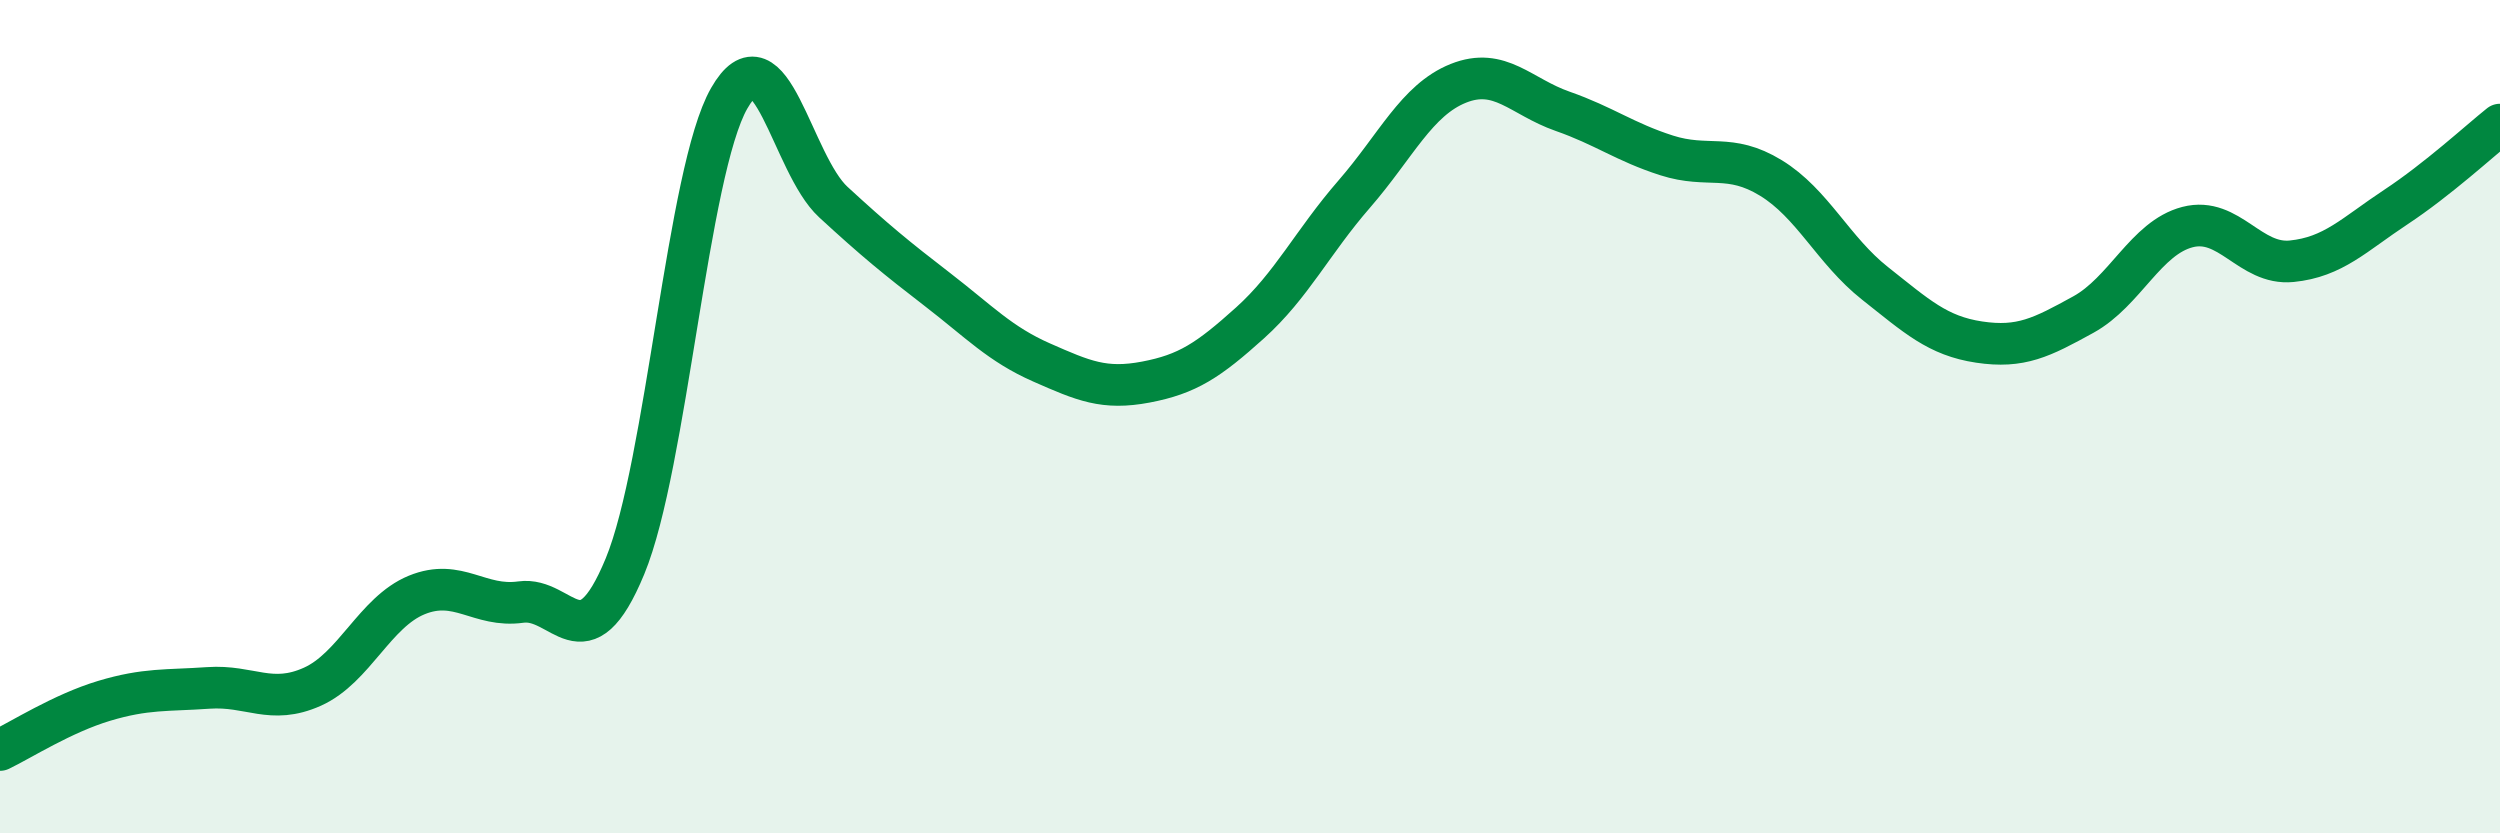
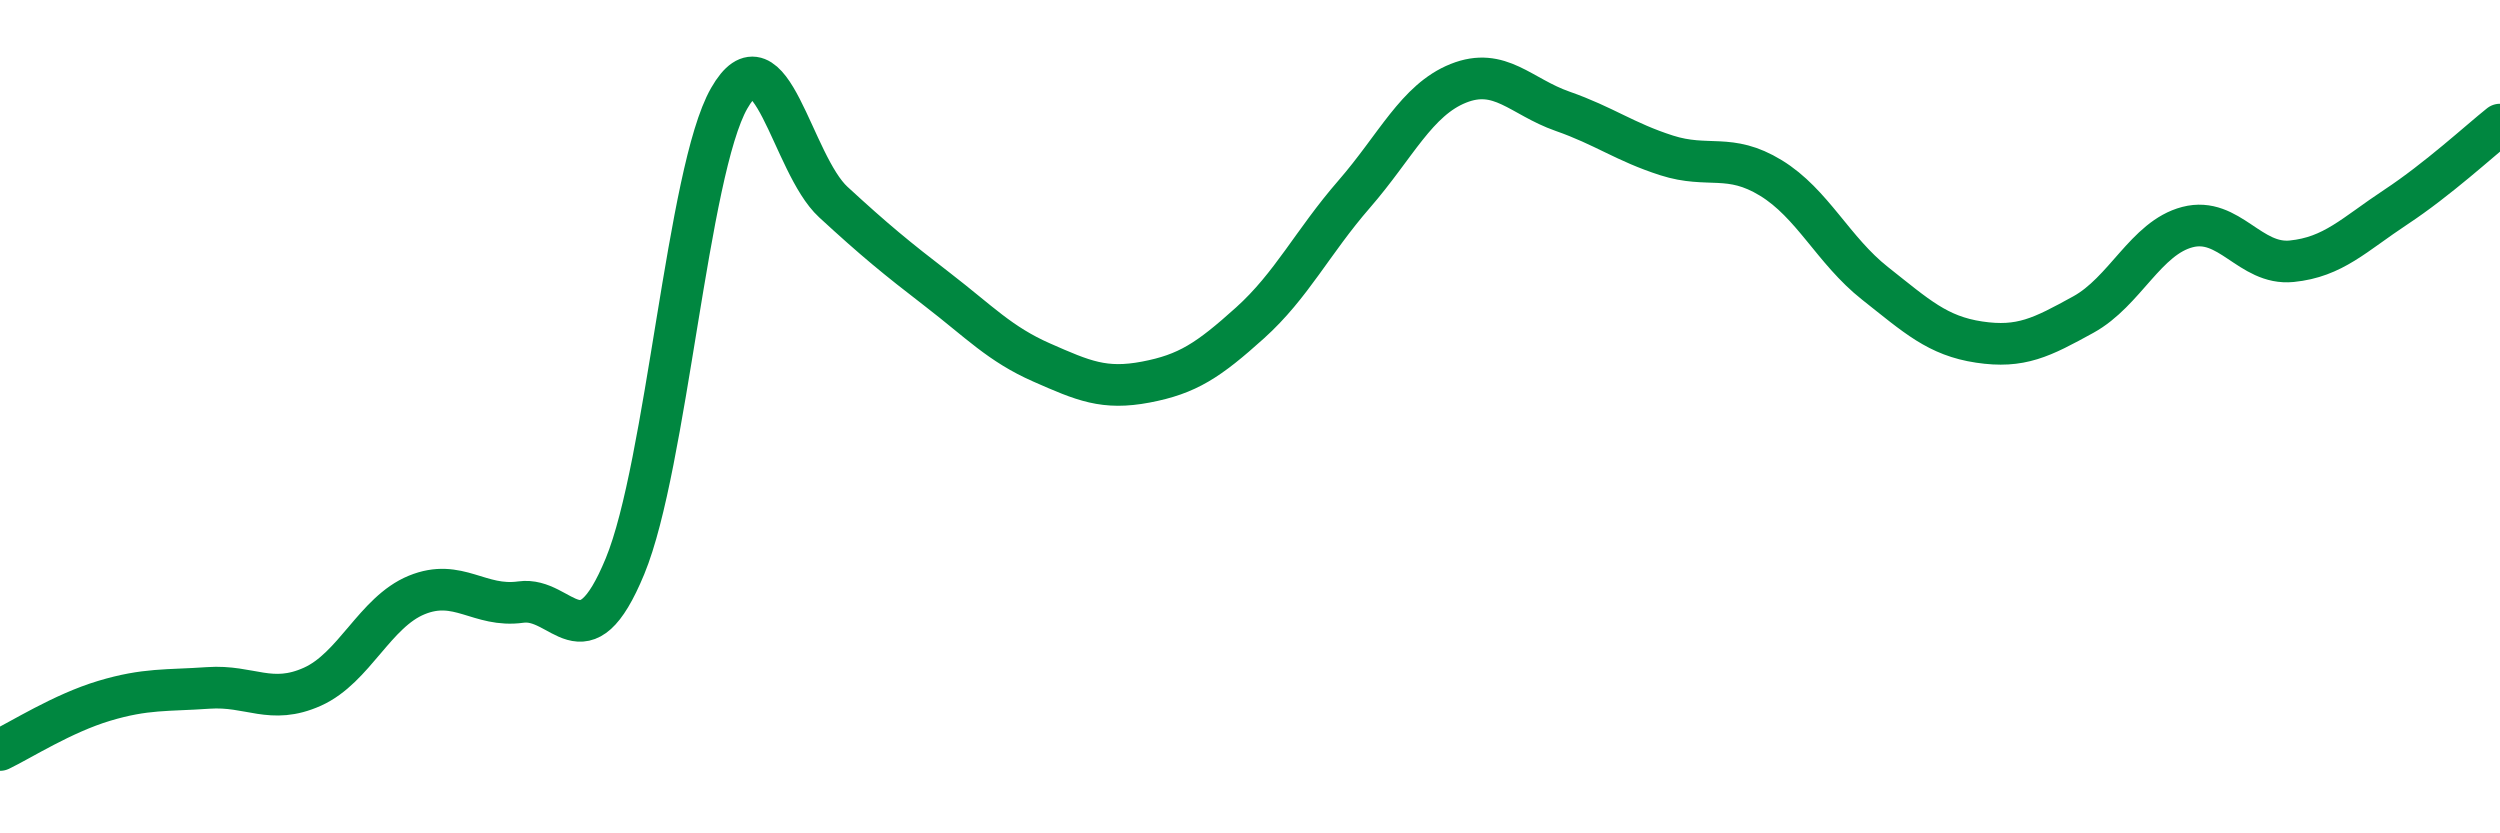
<svg xmlns="http://www.w3.org/2000/svg" width="60" height="20" viewBox="0 0 60 20">
-   <path d="M 0,18 C 0.5,17.76 1.5,17.12 2.5,16.82 C 3.5,16.52 4,16.58 5,16.51 C 6,16.44 6.5,16.93 7.5,16.48 C 8.5,16.03 9,14.69 10,14.28 C 11,13.87 11.5,14.59 12.5,14.45 C 13.5,14.31 14,16.01 15,13.59 C 16,11.17 16.5,4.11 17.5,2.36 C 18.5,0.61 19,3.93 20,4.85 C 21,5.77 21.5,6.18 22.5,6.95 C 23.5,7.72 24,8.26 25,8.7 C 26,9.14 26.5,9.36 27.5,9.17 C 28.5,8.98 29,8.65 30,7.75 C 31,6.85 31.5,5.81 32.5,4.66 C 33.5,3.51 34,2.4 35,2 C 36,1.6 36.5,2.32 37.5,2.67 C 38.5,3.02 39,3.41 40,3.73 C 41,4.05 41.5,3.66 42.5,4.27 C 43.5,4.88 44,6.01 45,6.8 C 46,7.59 46.5,8.06 47.5,8.21 C 48.5,8.36 49,8.1 50,7.55 C 51,7 51.5,5.71 52.5,5.45 C 53.5,5.19 54,6.37 55,6.27 C 56,6.17 56.5,5.63 57.5,4.97 C 58.5,4.31 59.5,3.39 60,2.99L60 20L0 20Z" fill="#008740" opacity="0.1" stroke-linecap="round" stroke-linejoin="round" />
  <path d="M 0,18 C 0.5,17.76 1.5,17.12 2.5,16.82 C 3.5,16.52 4,16.58 5,16.51 C 6,16.44 6.5,16.93 7.5,16.48 C 8.5,16.03 9,14.69 10,14.28 C 11,13.87 11.5,14.59 12.5,14.45 C 13.5,14.31 14,16.01 15,13.59 C 16,11.17 16.5,4.11 17.5,2.36 C 18.5,0.61 19,3.93 20,4.85 C 21,5.77 21.5,6.18 22.5,6.95 C 23.5,7.72 24,8.26 25,8.7 C 26,9.14 26.5,9.36 27.5,9.17 C 28.5,8.98 29,8.65 30,7.75 C 31,6.85 31.5,5.81 32.5,4.66 C 33.5,3.51 34,2.4 35,2 C 36,1.6 36.5,2.32 37.5,2.67 C 38.5,3.02 39,3.41 40,3.73 C 41,4.05 41.5,3.66 42.5,4.27 C 43.5,4.88 44,6.01 45,6.8 C 46,7.59 46.5,8.06 47.5,8.21 C 48.5,8.36 49,8.1 50,7.55 C 51,7 51.5,5.71 52.5,5.45 C 53.5,5.19 54,6.37 55,6.27 C 56,6.17 56.5,5.63 57.5,4.97 C 58.5,4.31 59.5,3.39 60,2.99" stroke="#008740" stroke-width="1" fill="none" stroke-linecap="round" stroke-linejoin="round" />
</svg>